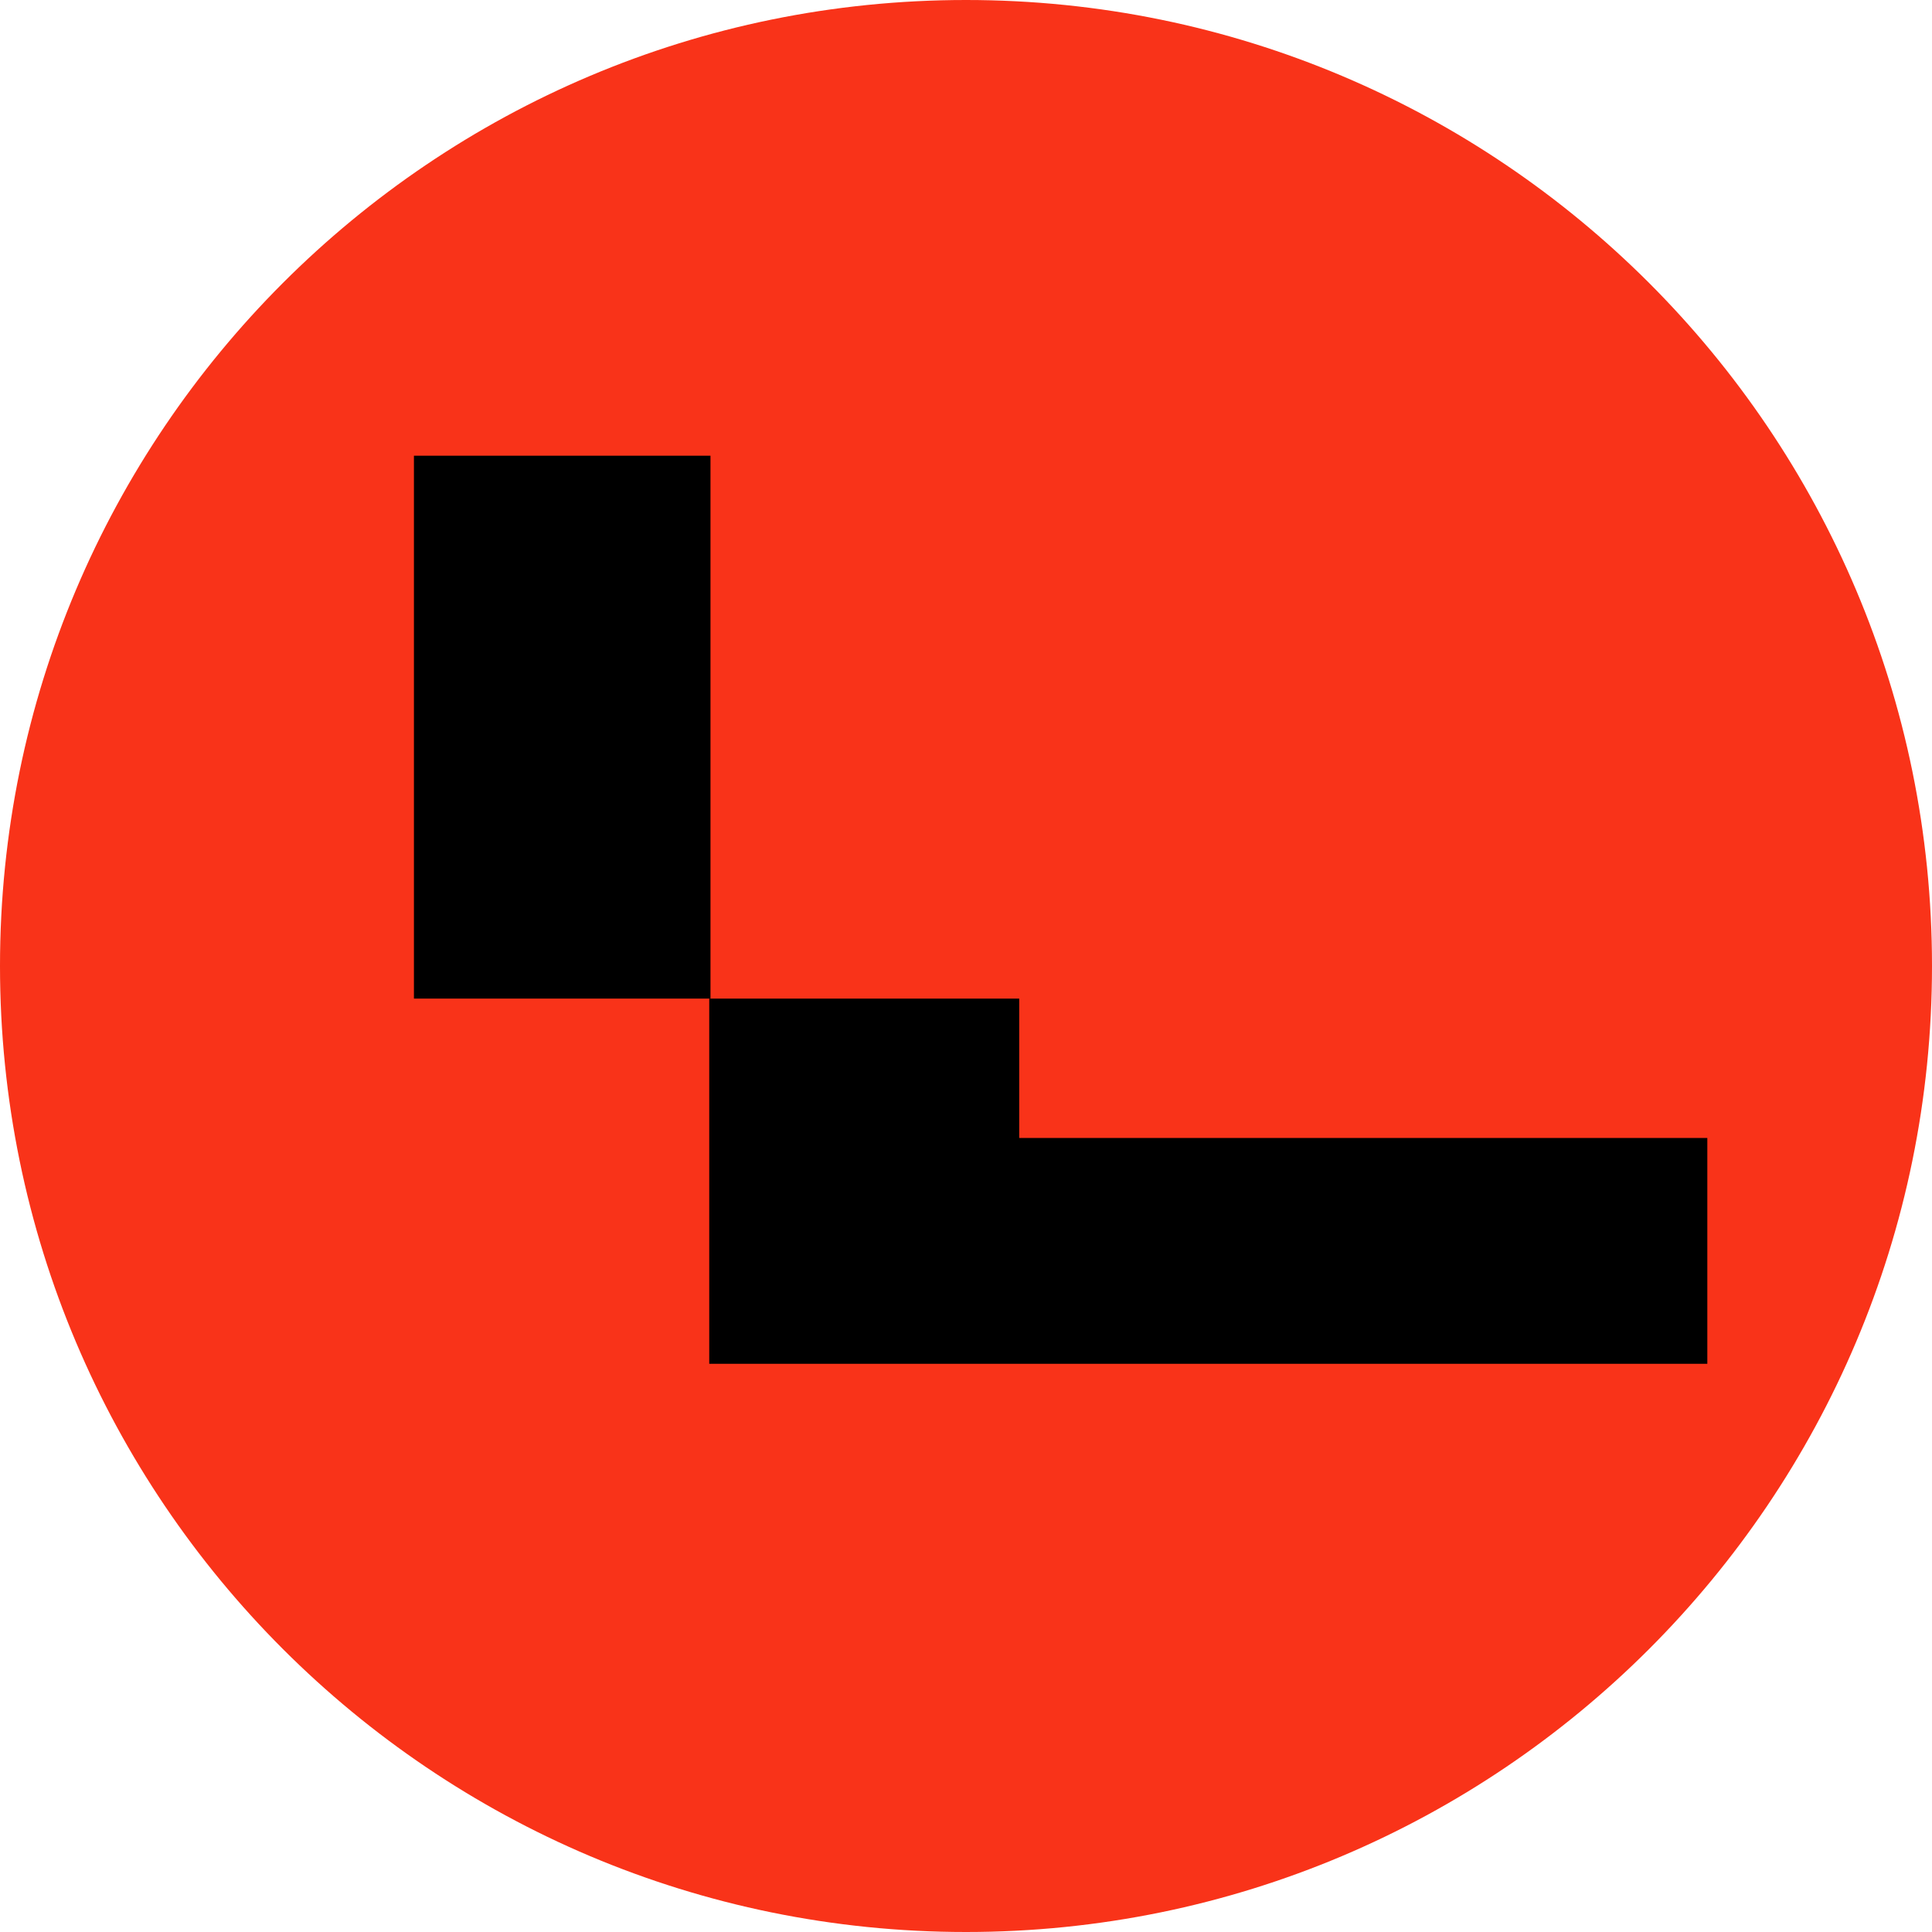
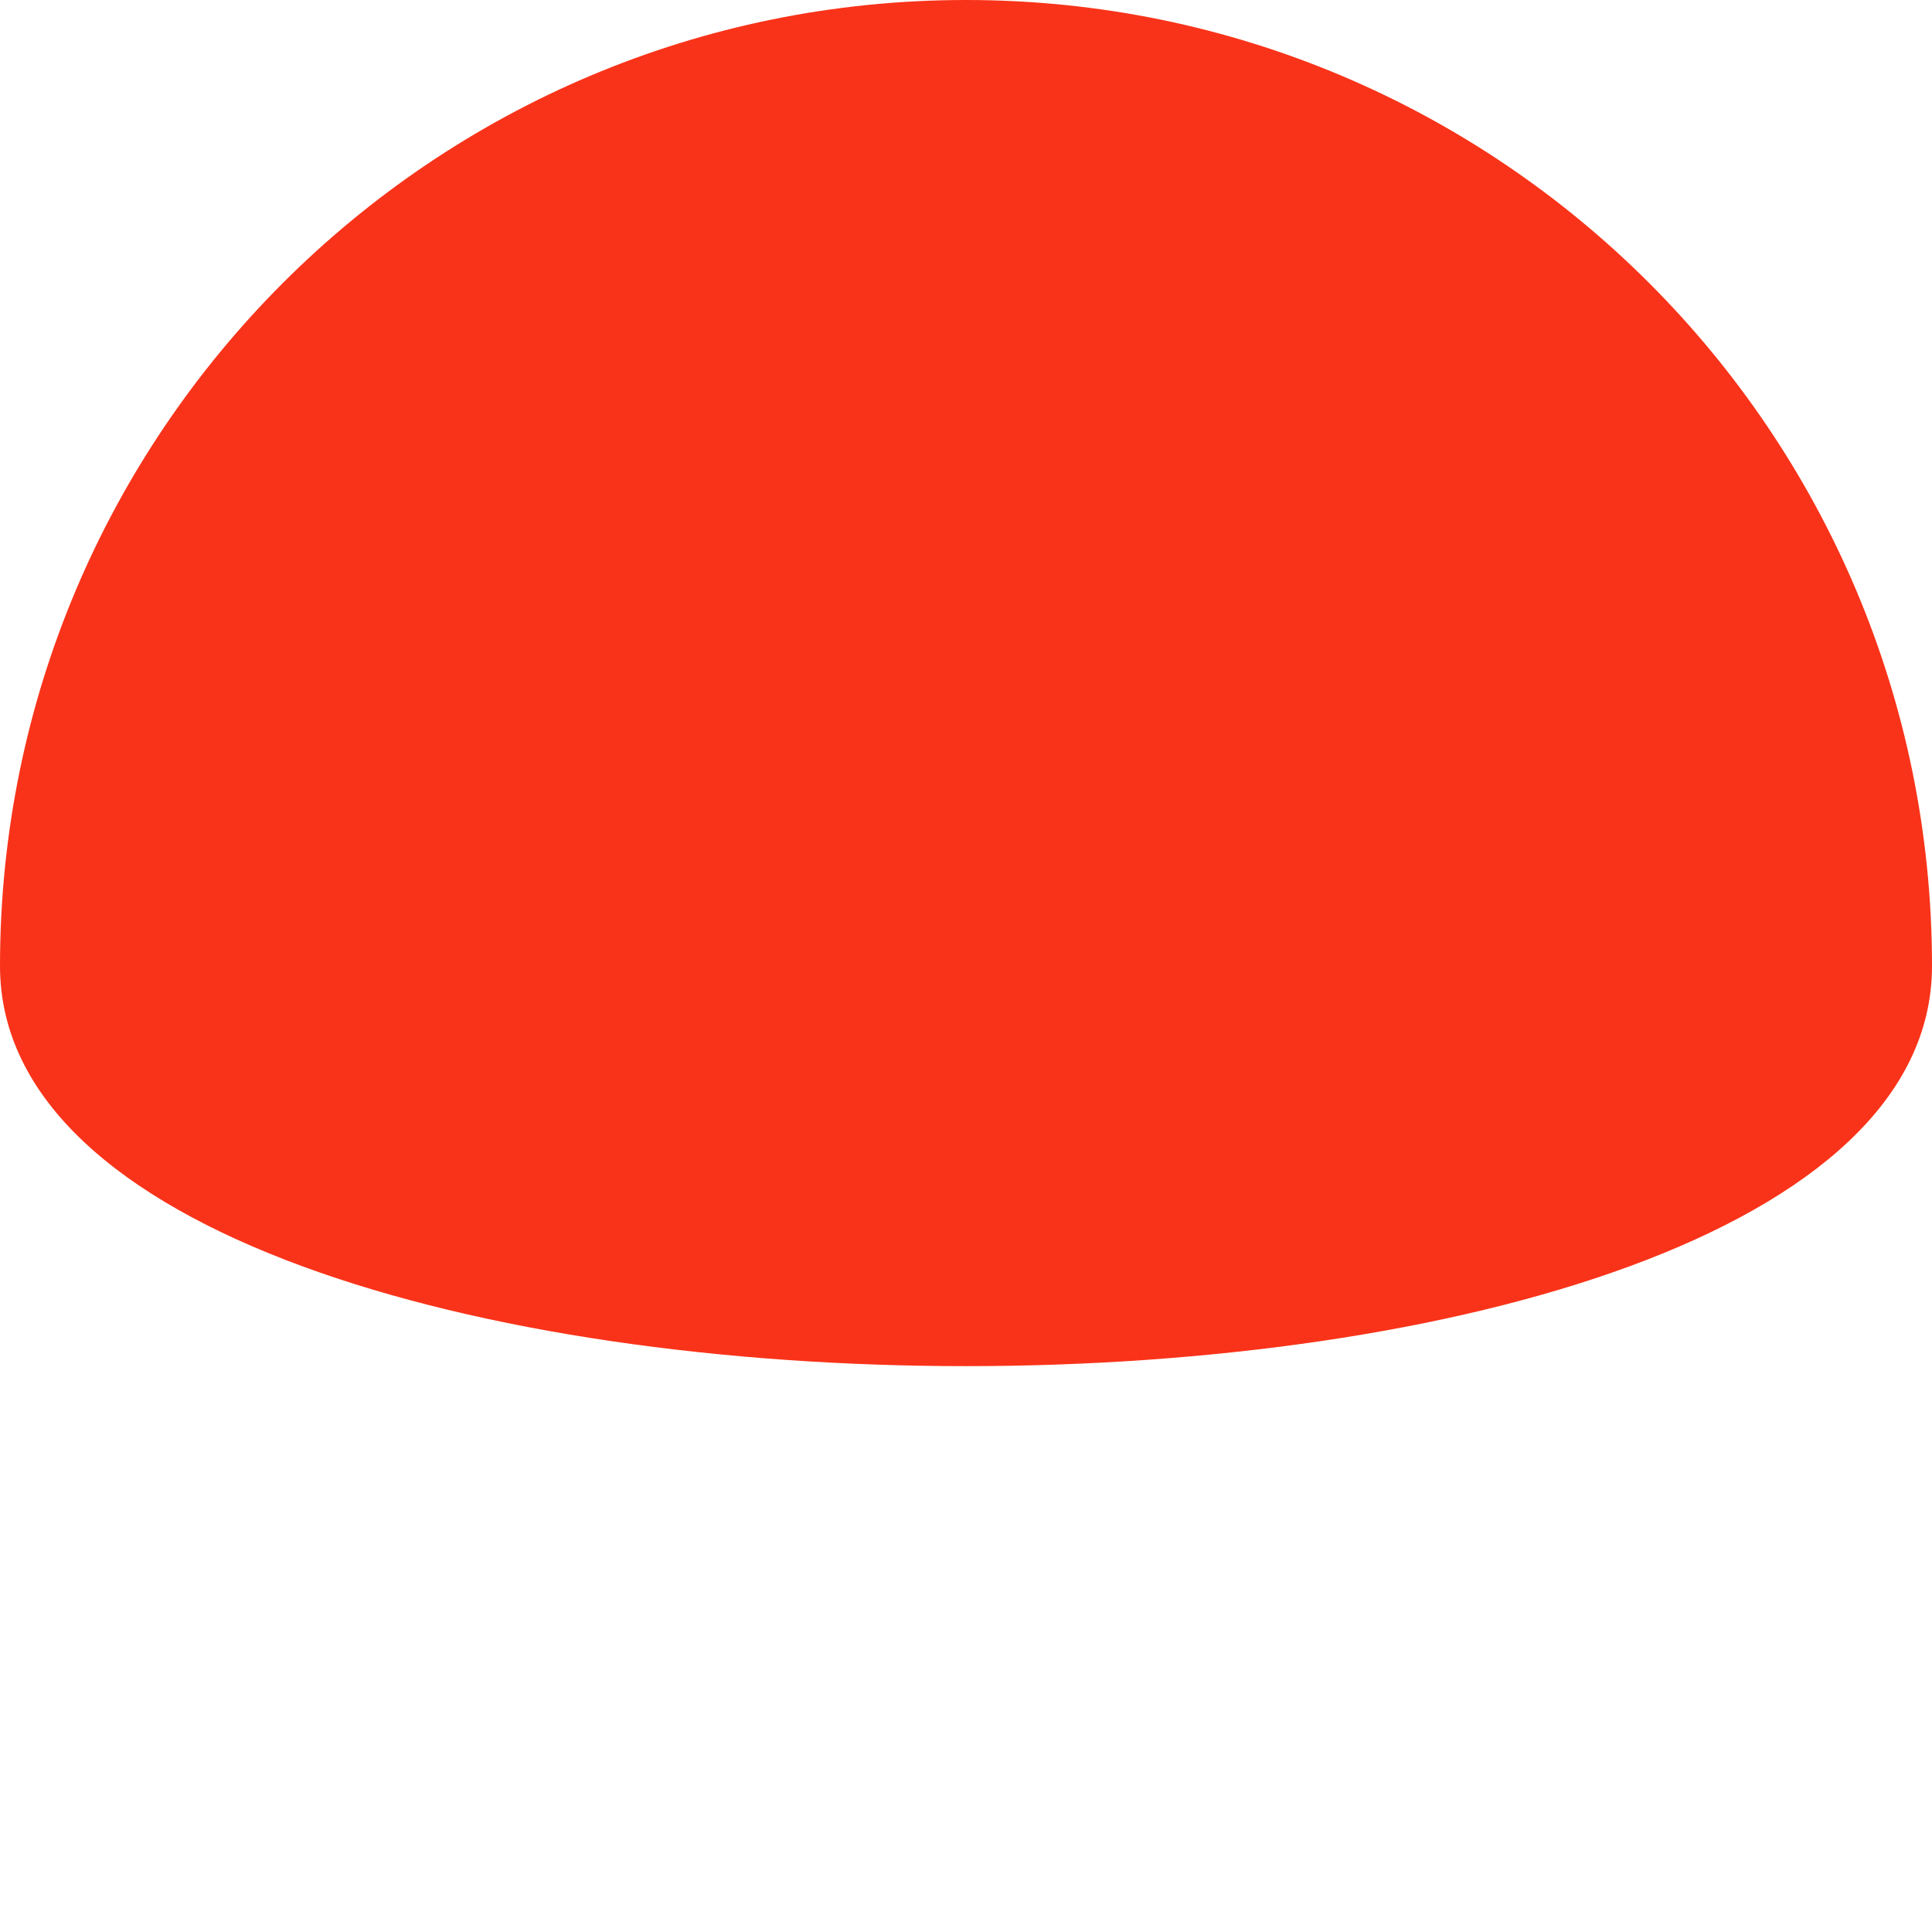
<svg xmlns="http://www.w3.org/2000/svg" version="1.1" width="185.48" height="185.48">
  <svg id="SvgjsSvg1003" data-name="Capa 2" viewBox="0 0 185.48 185.48">
    <defs>
      <style>
      .cls-1 {
        fill: #f93319;
      }

      .cls-1, .cls-2 {
        fill-rule: evenodd;
      }
    </style>
    </defs>
    <g id="SvgjsG1002" data-name="Capa 1">
      <g>
-         <path class="cls-1" d="M92.74,0c51.22,0,92.74,41.52,92.74,92.74s-41.52,92.74-92.74,92.74S0,143.96,0,92.74,41.52,0,92.74,0" />
-         <rect x="39.74" y="43.75" width="28.47" height="52.12" />
-         <polygon class="cls-2" points="68.09 95.87 68.09 130.93 163.91 130.93 163.91 109.25 97.85 109.25 97.85 95.87 68.09 95.87" />
+         <path class="cls-1" d="M92.74,0c51.22,0,92.74,41.52,92.74,92.74S0,143.96,0,92.74,41.52,0,92.74,0" />
      </g>
    </g>
  </svg>
  <style>@media (prefers-color-scheme: light) { :root { filter: none; } }
@media (prefers-color-scheme: dark) { :root { filter: none; } }
</style>
</svg>